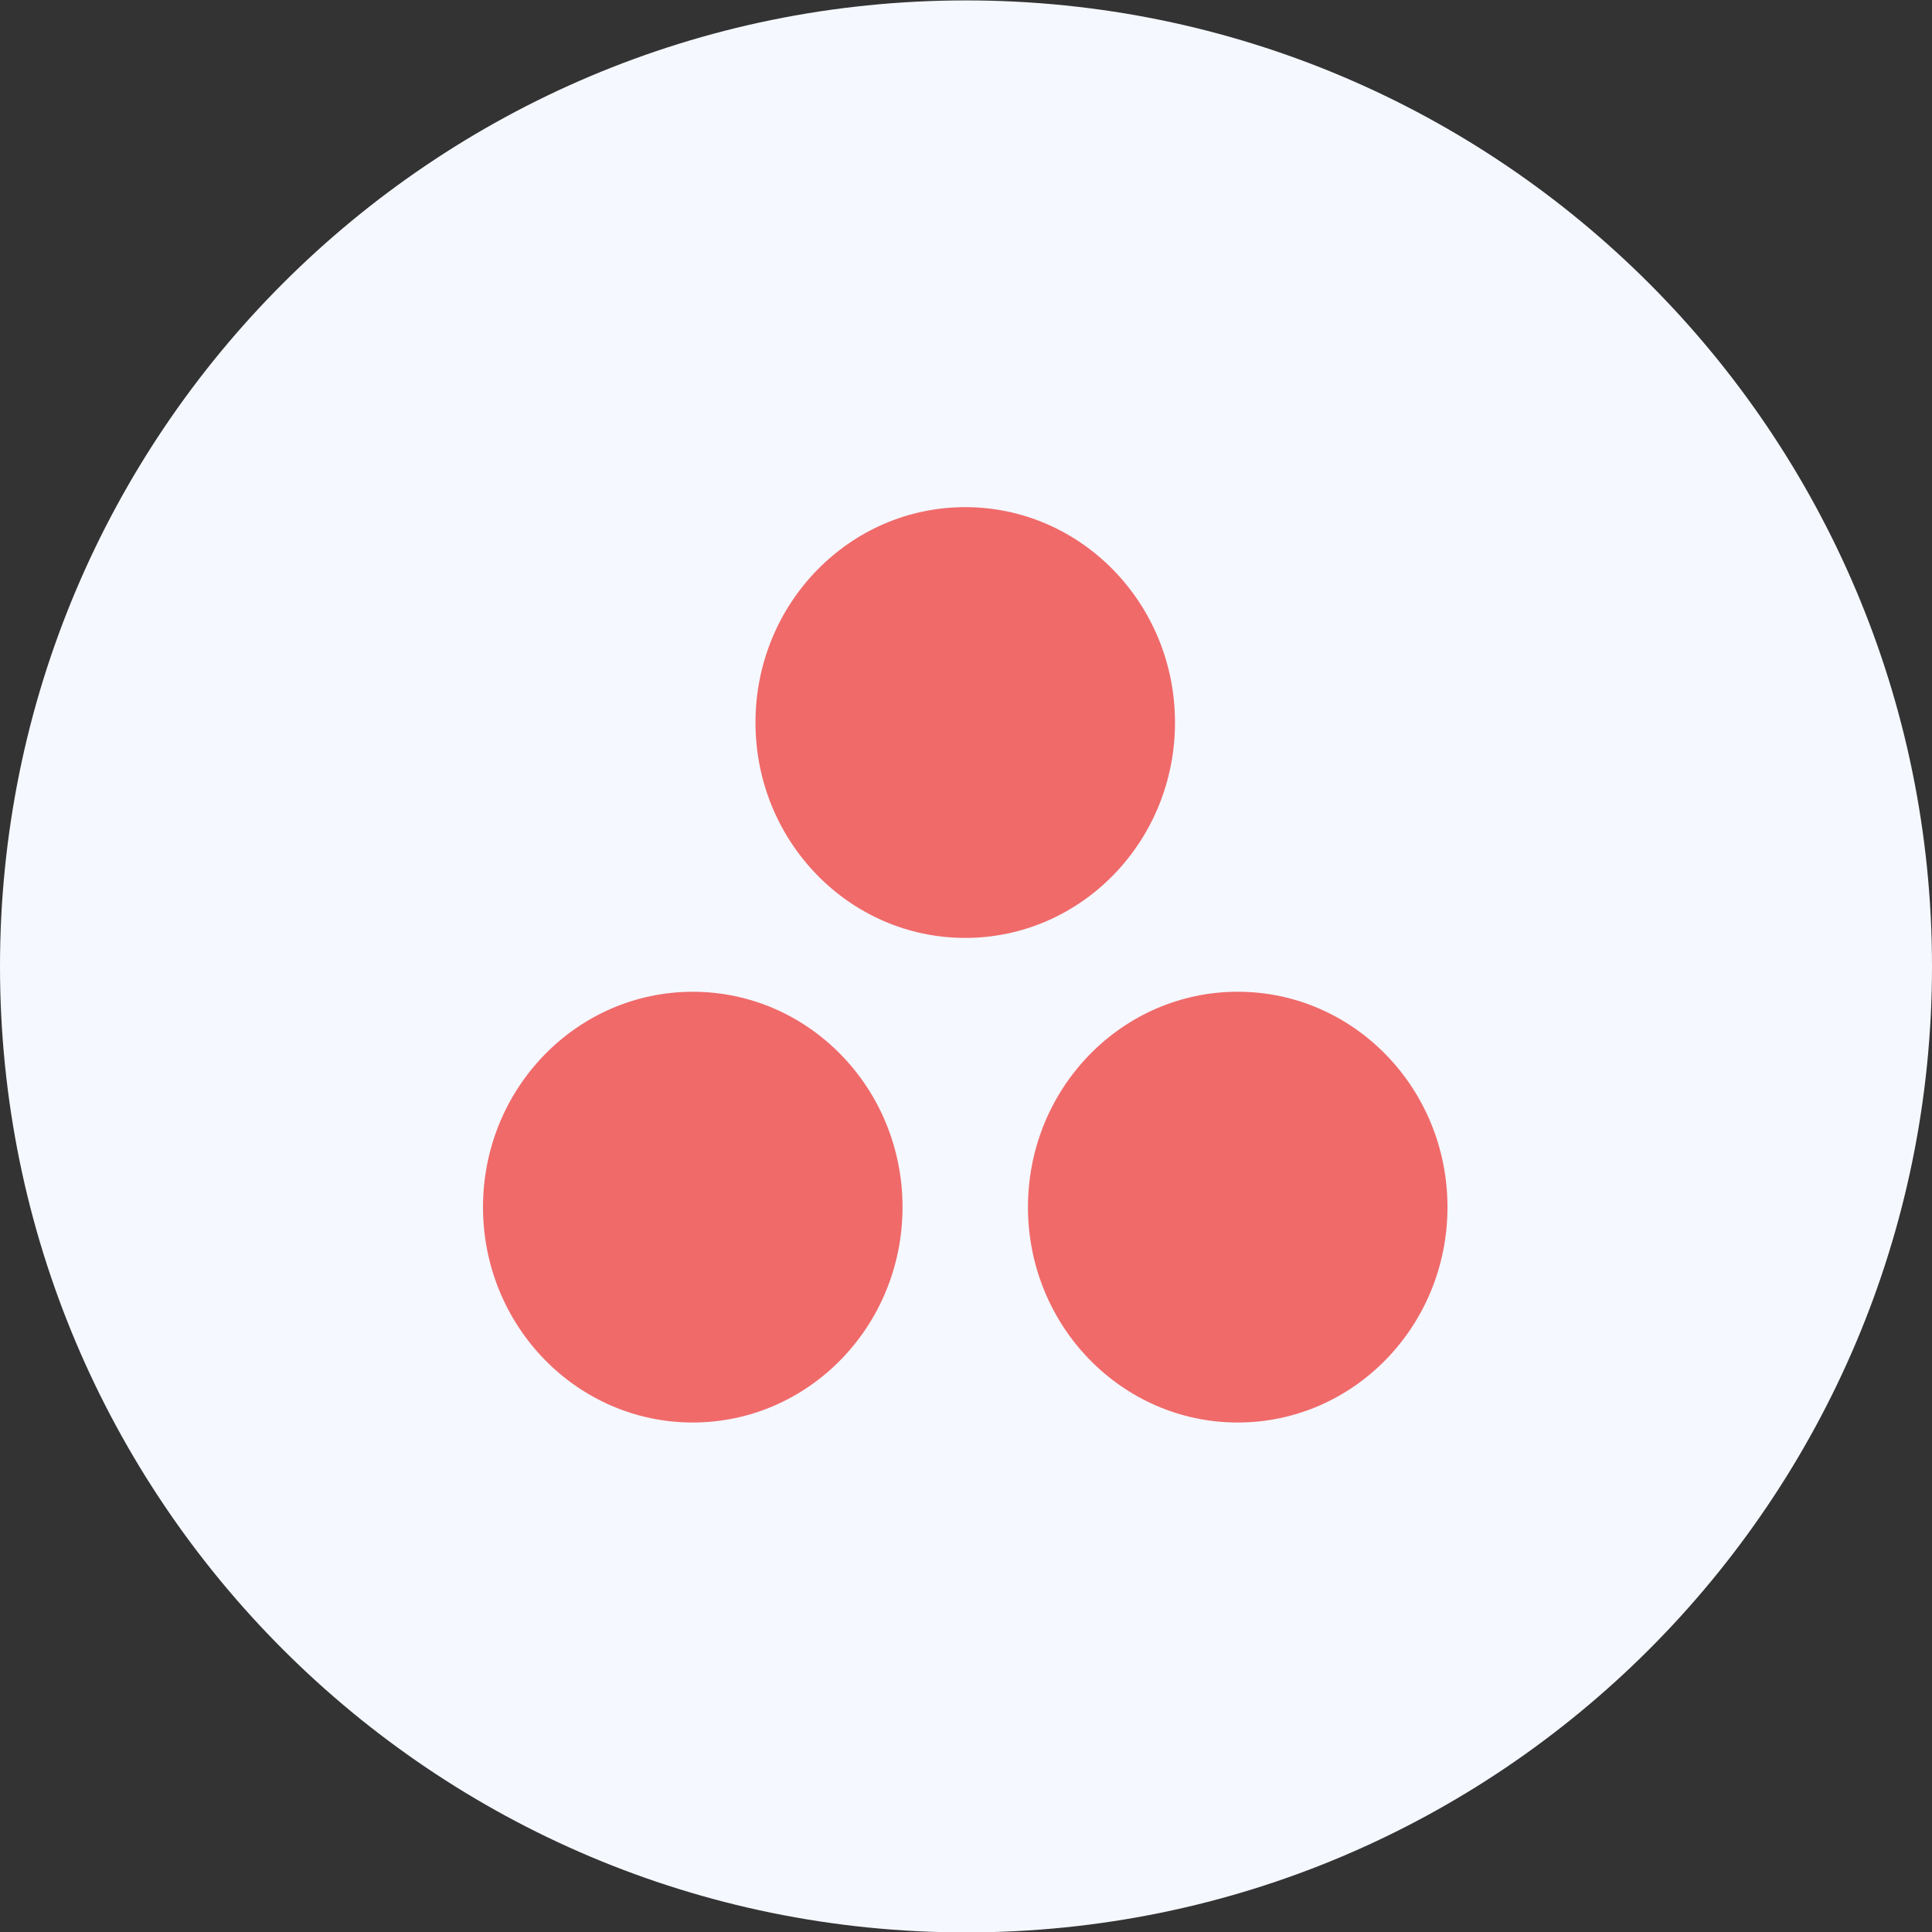
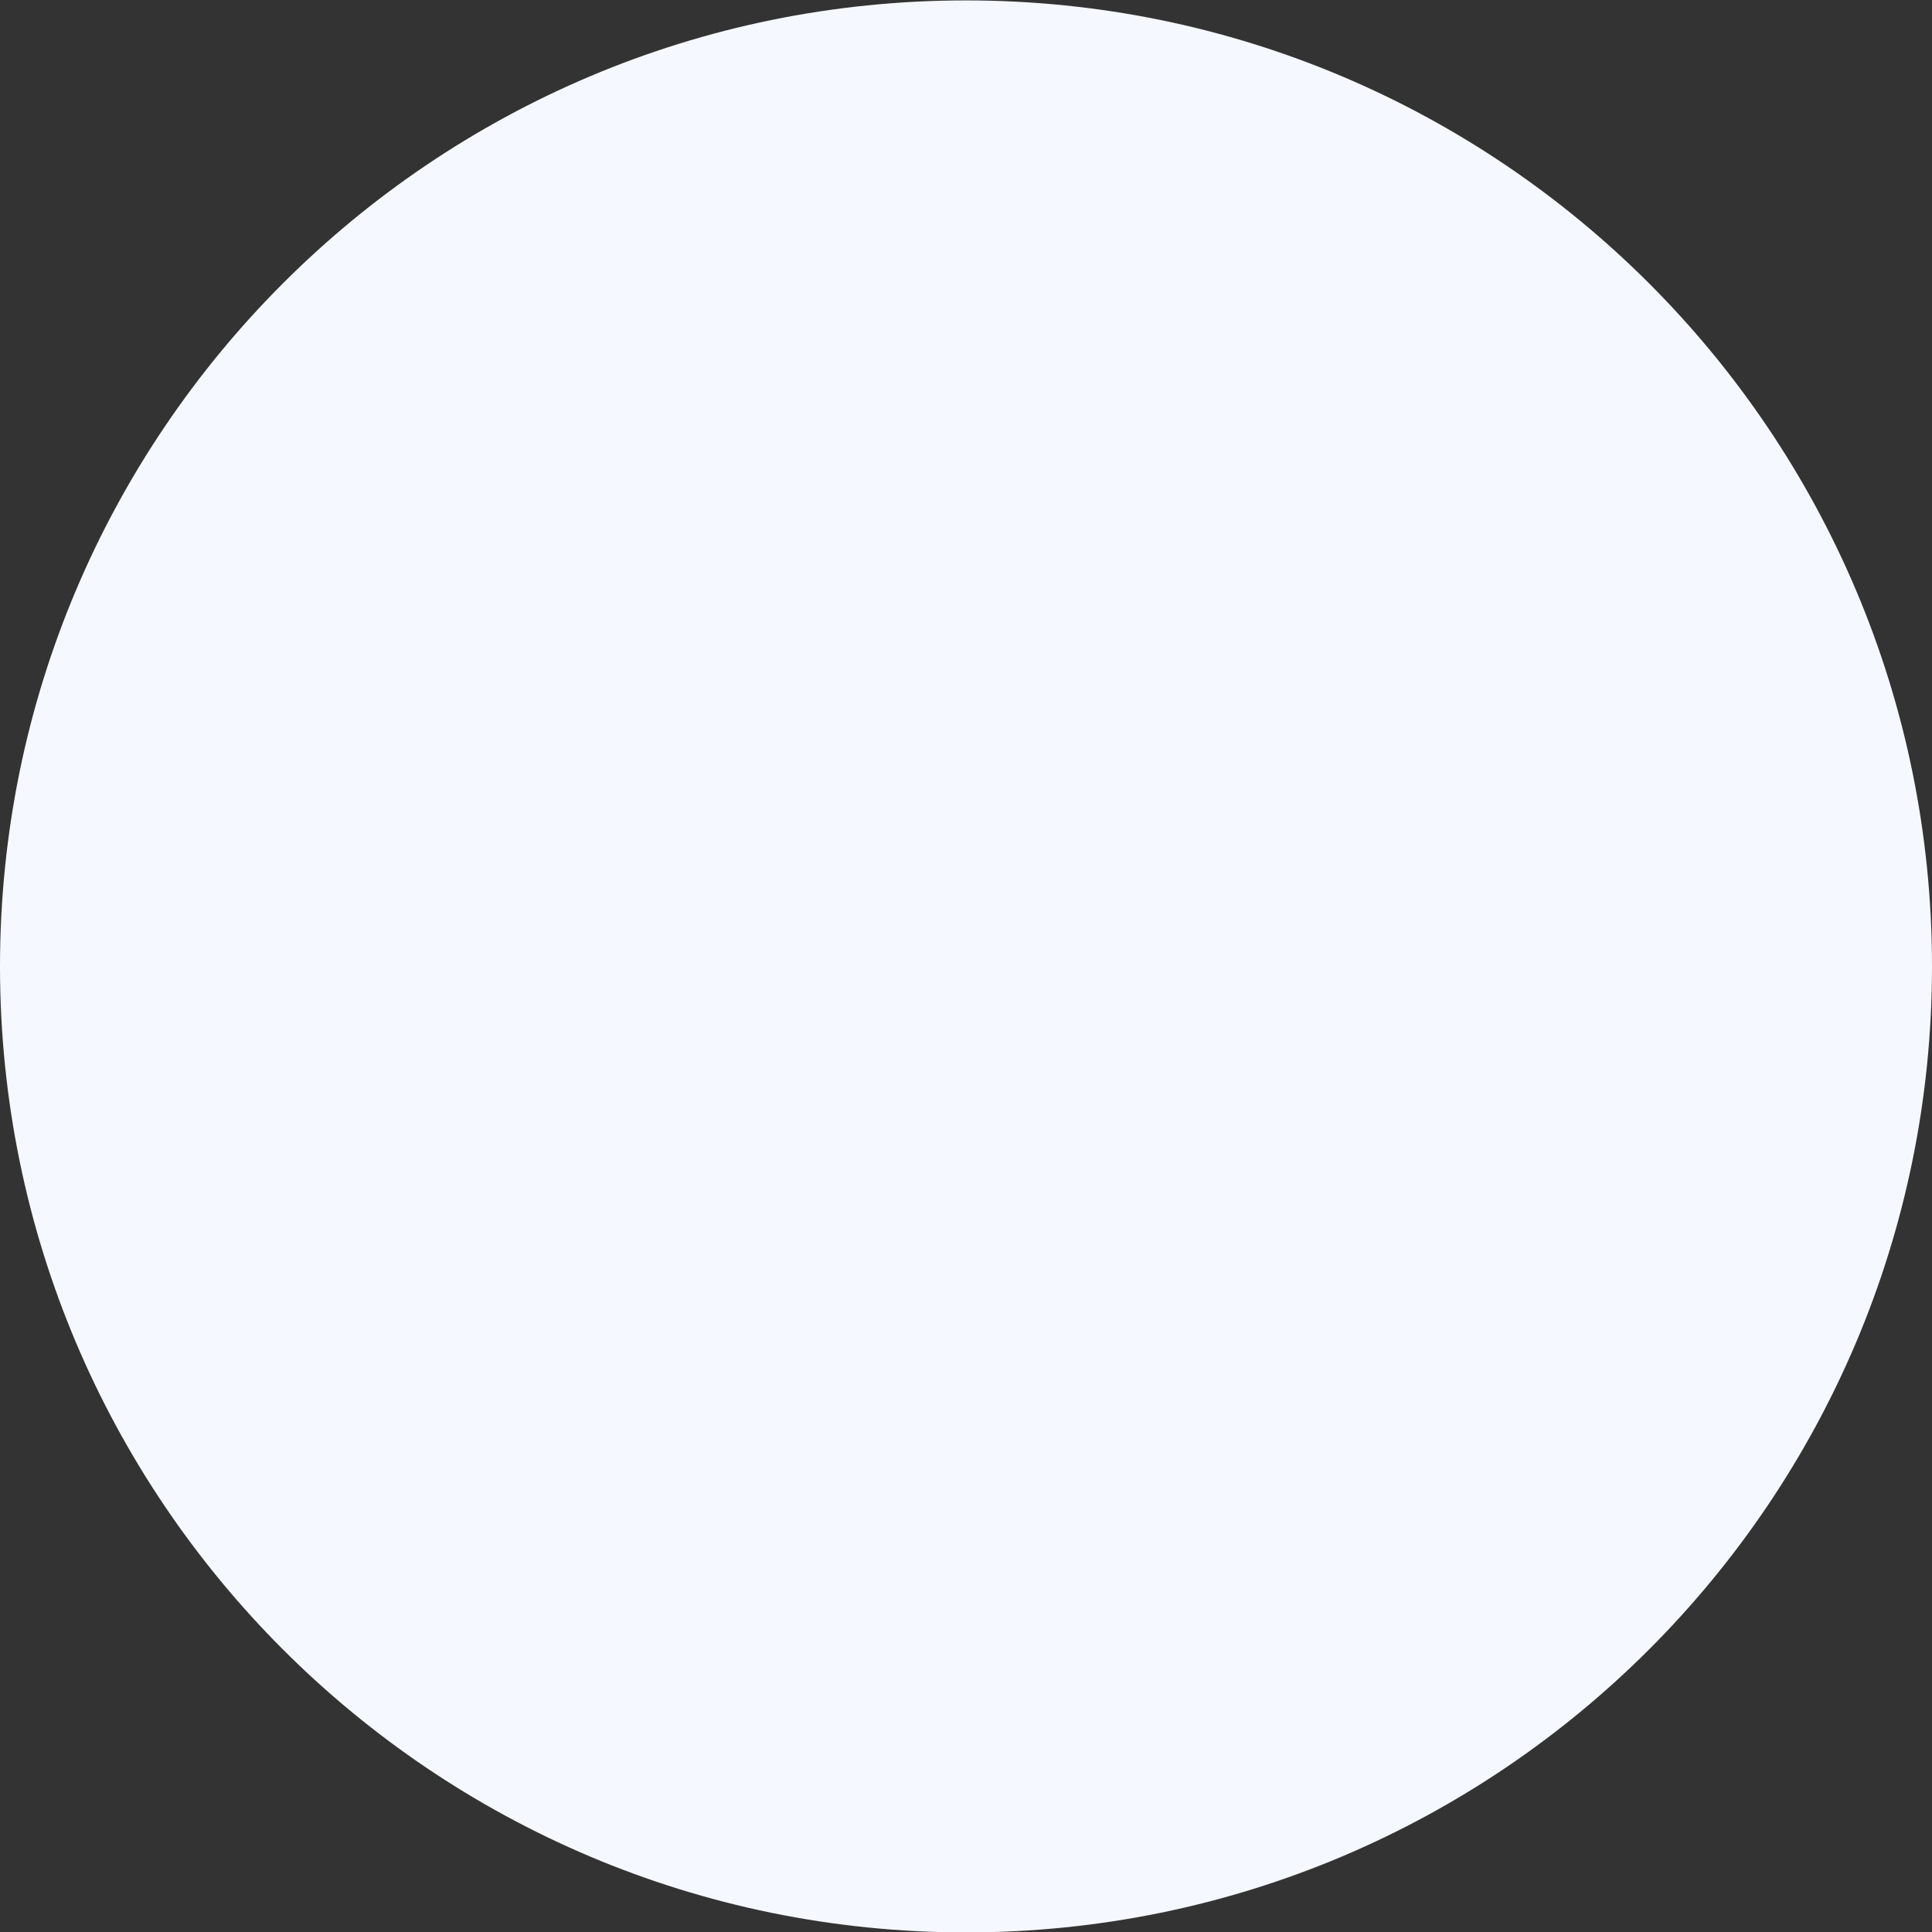
<svg xmlns="http://www.w3.org/2000/svg" width="80" height="80" viewBox="0 0 80 80" fill="none">
  <rect x="0" y="0" width="80" height="80" fill="#333333" stroke="none" />
  <path d="M0 40.017C0 17.925 17.909 0.017 40 0.017C62.091 0.017 80 17.925 80 40.017C80 62.108 62.091 80.017 40 80.017C17.909 80.017 0 62.108 0 40.017Z" fill="#F5F8FF" />
  <g clip-path="url(#clip0_12934_47163)">
-     <path fill-rule="evenodd" clip-rule="evenodd" d="M51.252 41.066C46.455 41.066 42.566 45.059 42.566 49.984C42.566 54.91 46.455 58.903 51.252 58.903C56.049 58.903 59.937 54.91 59.937 49.984C59.937 45.059 56.049 41.066 51.252 41.066ZM28.686 41.067C23.889 41.067 20 45.059 20 49.984C20 54.91 23.889 58.903 28.686 58.903C33.483 58.903 37.372 54.91 37.372 49.984C37.372 45.059 33.483 41.067 28.686 41.067ZM48.654 29.918C48.654 34.844 44.766 38.837 39.969 38.837C35.172 38.837 31.283 34.844 31.283 29.918C31.283 24.993 35.172 21 39.969 21C44.766 21 48.654 24.993 48.654 29.918Z" fill="#F06A6A" />
-   </g>
+     </g>
  <defs>
    <clipPath id="clip0_12934_47163">
      <rect width="40" height="38" fill="white" transform="translate(20 21)" />
    </clipPath>
  </defs>
</svg>